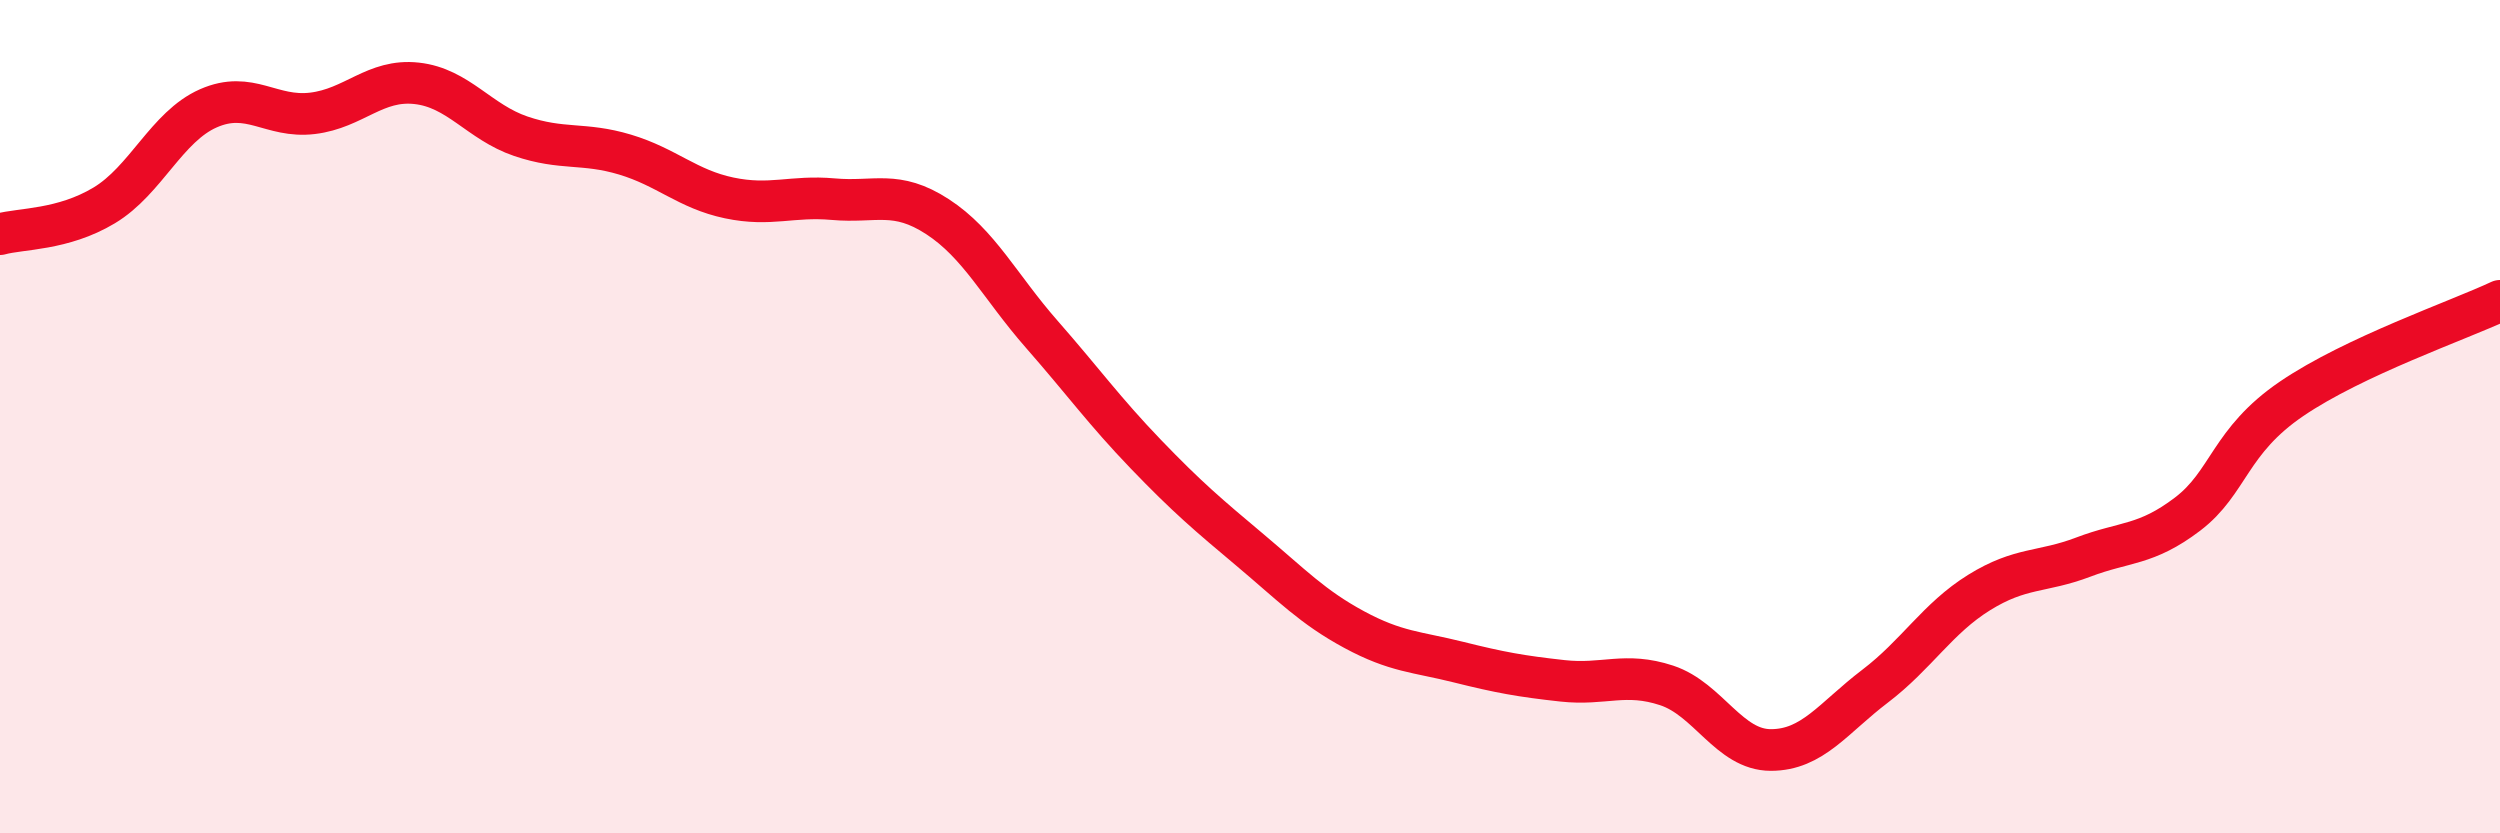
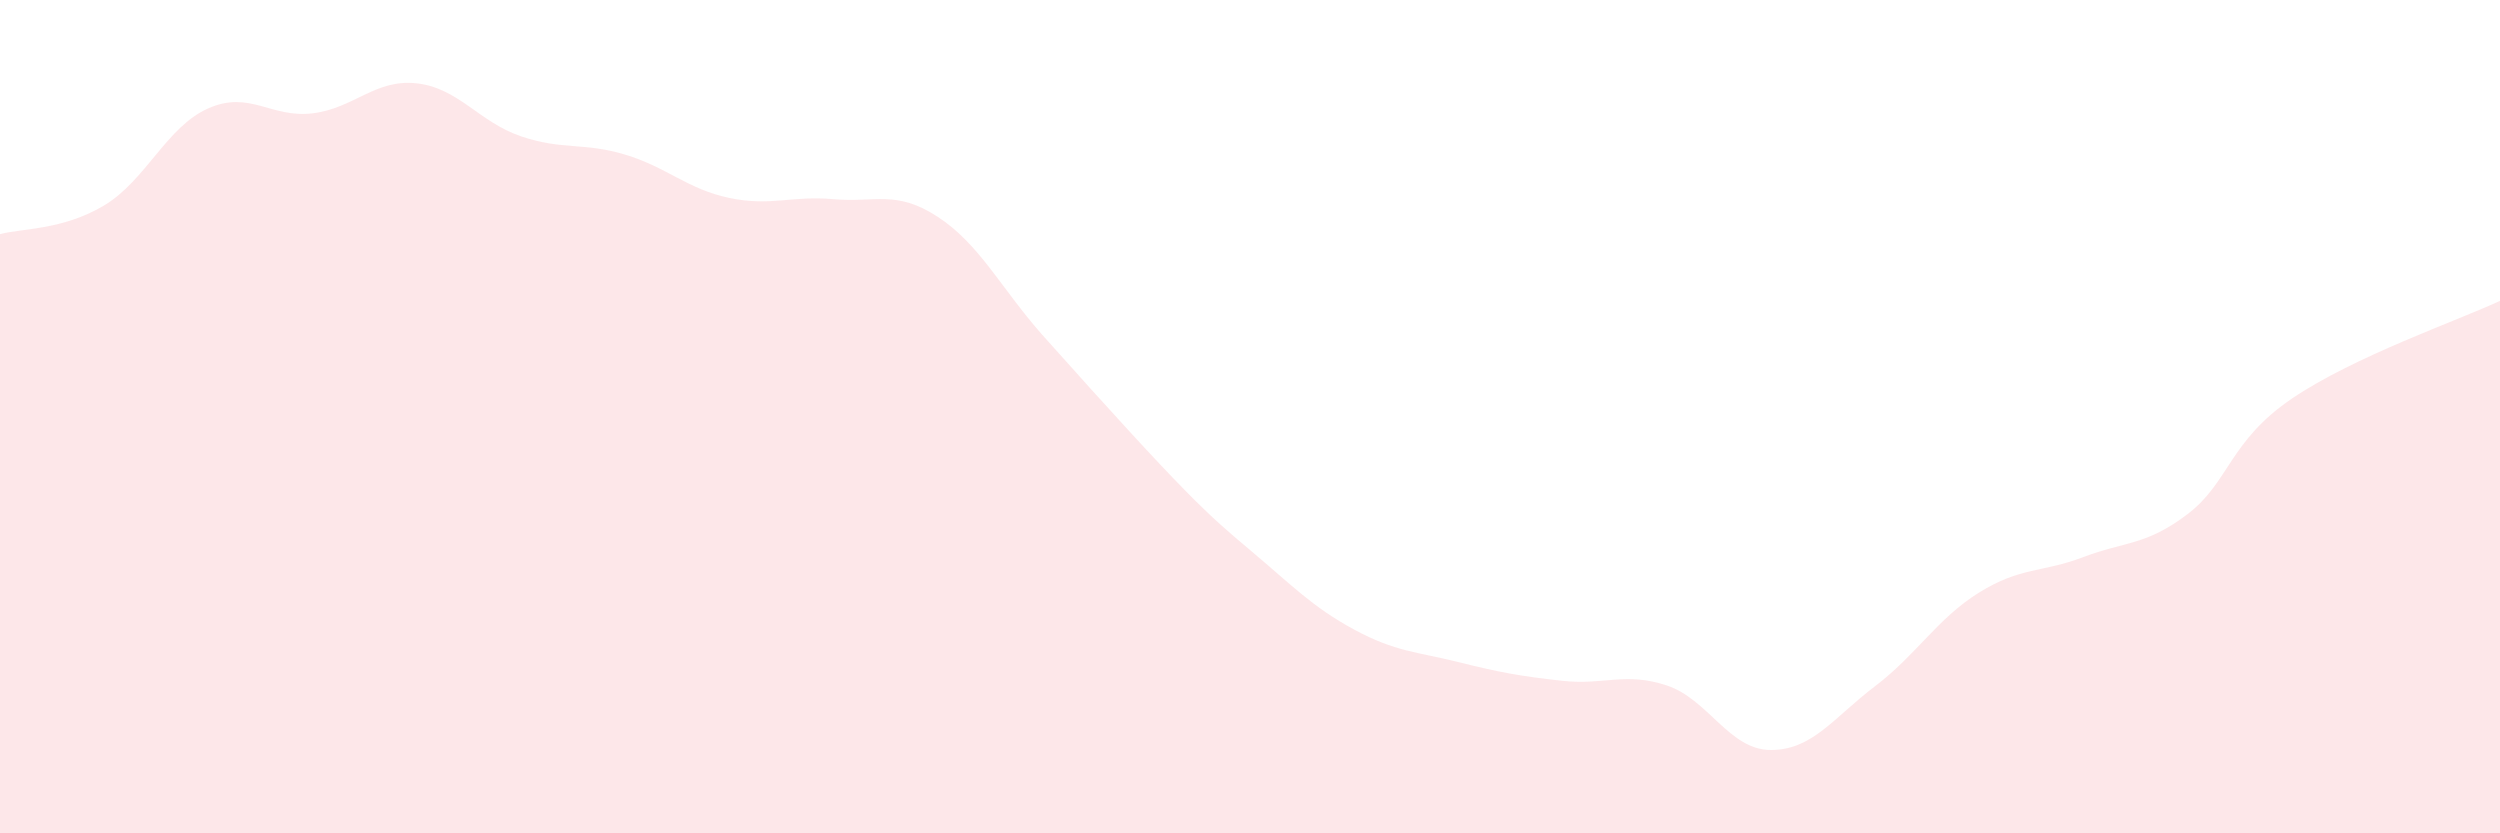
<svg xmlns="http://www.w3.org/2000/svg" width="60" height="20" viewBox="0 0 60 20">
-   <path d="M 0,5.62 C 0.5,5.48 1.5,5.53 2.5,4.93 C 3.5,4.33 4,3.04 5,2.6 C 6,2.16 6.5,2.84 7.5,2.72 C 8.5,2.6 9,1.89 10,2 C 11,2.11 11.5,2.93 12.5,3.27 C 13.5,3.61 14,3.41 15,3.71 C 16,4.01 16.5,4.54 17.5,4.75 C 18.5,4.96 19,4.69 20,4.78 C 21,4.87 21.5,4.55 22.5,5.2 C 23.5,5.85 24,6.88 25,8.02 C 26,9.16 26.5,9.86 27.5,10.9 C 28.5,11.94 29,12.36 30,13.2 C 31,14.04 31.5,14.57 32.5,15.11 C 33.5,15.65 34,15.64 35,15.89 C 36,16.14 36.5,16.23 37.5,16.34 C 38.5,16.45 39,16.12 40,16.45 C 41,16.78 41.5,18 42.5,18 C 43.5,18 44,17.23 45,16.47 C 46,15.71 46.5,14.84 47.5,14.22 C 48.5,13.6 49,13.75 50,13.37 C 51,12.99 51.5,13.1 52.5,12.34 C 53.5,11.58 53.5,10.59 55,9.57 C 56.5,8.55 59,7.69 60,7.22L60 20L0 20Z" fill="#EB0A25" opacity="0.1" stroke-linecap="round" stroke-linejoin="round" />
-   <path d="M 0,5.62 C 0.5,5.48 1.5,5.53 2.5,4.93 C 3.5,4.33 4,3.04 5,2.6 C 6,2.16 6.5,2.84 7.5,2.72 C 8.5,2.6 9,1.89 10,2 C 11,2.11 11.5,2.93 12.5,3.27 C 13.5,3.61 14,3.41 15,3.71 C 16,4.01 16.5,4.54 17.5,4.75 C 18.5,4.96 19,4.69 20,4.78 C 21,4.87 21.5,4.55 22.5,5.2 C 23.5,5.85 24,6.88 25,8.02 C 26,9.16 26.5,9.86 27.5,10.9 C 28.5,11.94 29,12.36 30,13.2 C 31,14.04 31.5,14.57 32.5,15.11 C 33.5,15.65 34,15.64 35,15.89 C 36,16.14 36.5,16.23 37.5,16.34 C 38.5,16.45 39,16.12 40,16.45 C 41,16.78 41.5,18 42.5,18 C 43.5,18 44,17.23 45,16.47 C 46,15.71 46.5,14.84 47.5,14.22 C 48.5,13.6 49,13.75 50,13.37 C 51,12.99 51.5,13.1 52.5,12.34 C 53.5,11.58 53.5,10.59 55,9.57 C 56.5,8.55 59,7.69 60,7.22" stroke="#EB0A25" stroke-width="1" fill="none" stroke-linecap="round" stroke-linejoin="round" />
+   <path d="M 0,5.62 C 0.5,5.48 1.5,5.53 2.5,4.93 C 3.5,4.33 4,3.04 5,2.6 C 6,2.16 6.5,2.84 7.5,2.72 C 8.5,2.6 9,1.89 10,2 C 11,2.11 11.5,2.93 12.5,3.27 C 13.5,3.61 14,3.41 15,3.71 C 16,4.01 16.5,4.54 17.5,4.75 C 18.5,4.96 19,4.69 20,4.78 C 21,4.87 21.5,4.55 22.5,5.2 C 23.5,5.85 24,6.88 25,8.02 C 28.5,11.94 29,12.36 30,13.2 C 31,14.04 31.5,14.57 32.5,15.11 C 33.5,15.65 34,15.64 35,15.89 C 36,16.14 36.5,16.23 37.5,16.34 C 38.5,16.45 39,16.12 40,16.45 C 41,16.78 41.5,18 42.5,18 C 43.5,18 44,17.23 45,16.47 C 46,15.71 46.5,14.84 47.5,14.22 C 48.5,13.6 49,13.75 50,13.37 C 51,12.99 51.5,13.1 52.5,12.34 C 53.5,11.58 53.5,10.59 55,9.57 C 56.5,8.55 59,7.69 60,7.22L60 20L0 20Z" fill="#EB0A25" opacity="0.1" stroke-linecap="round" stroke-linejoin="round" />
</svg>